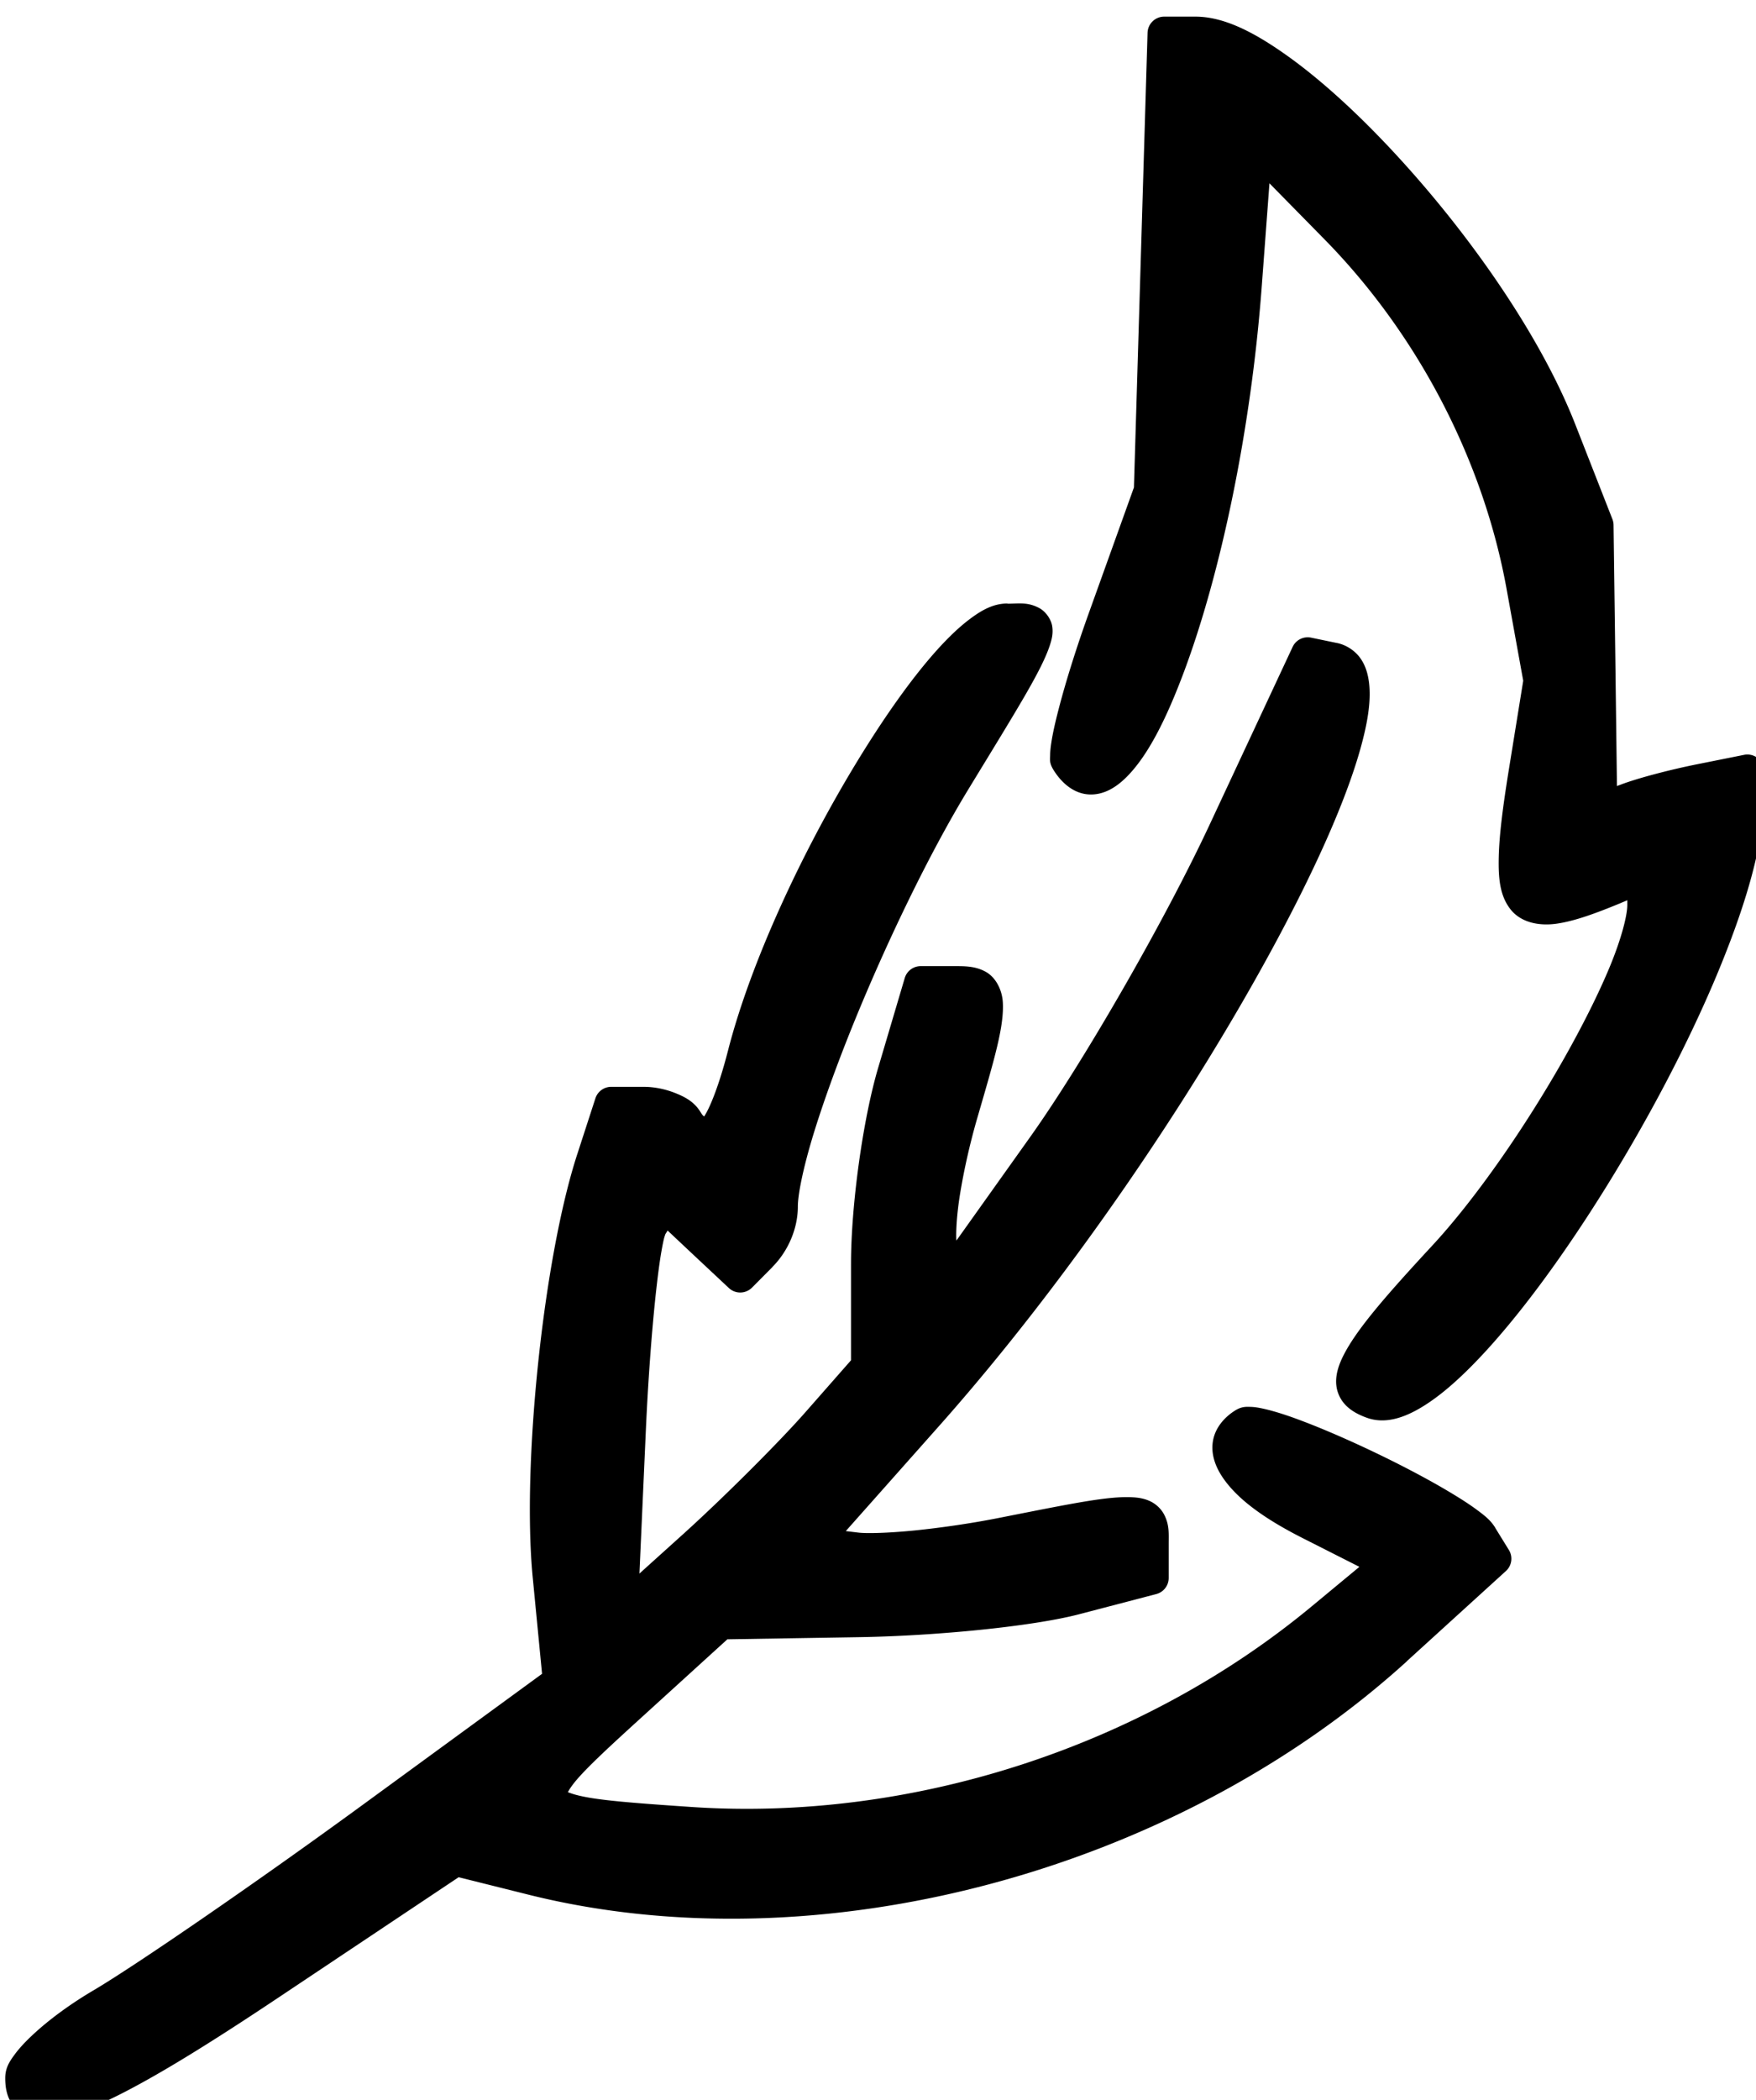
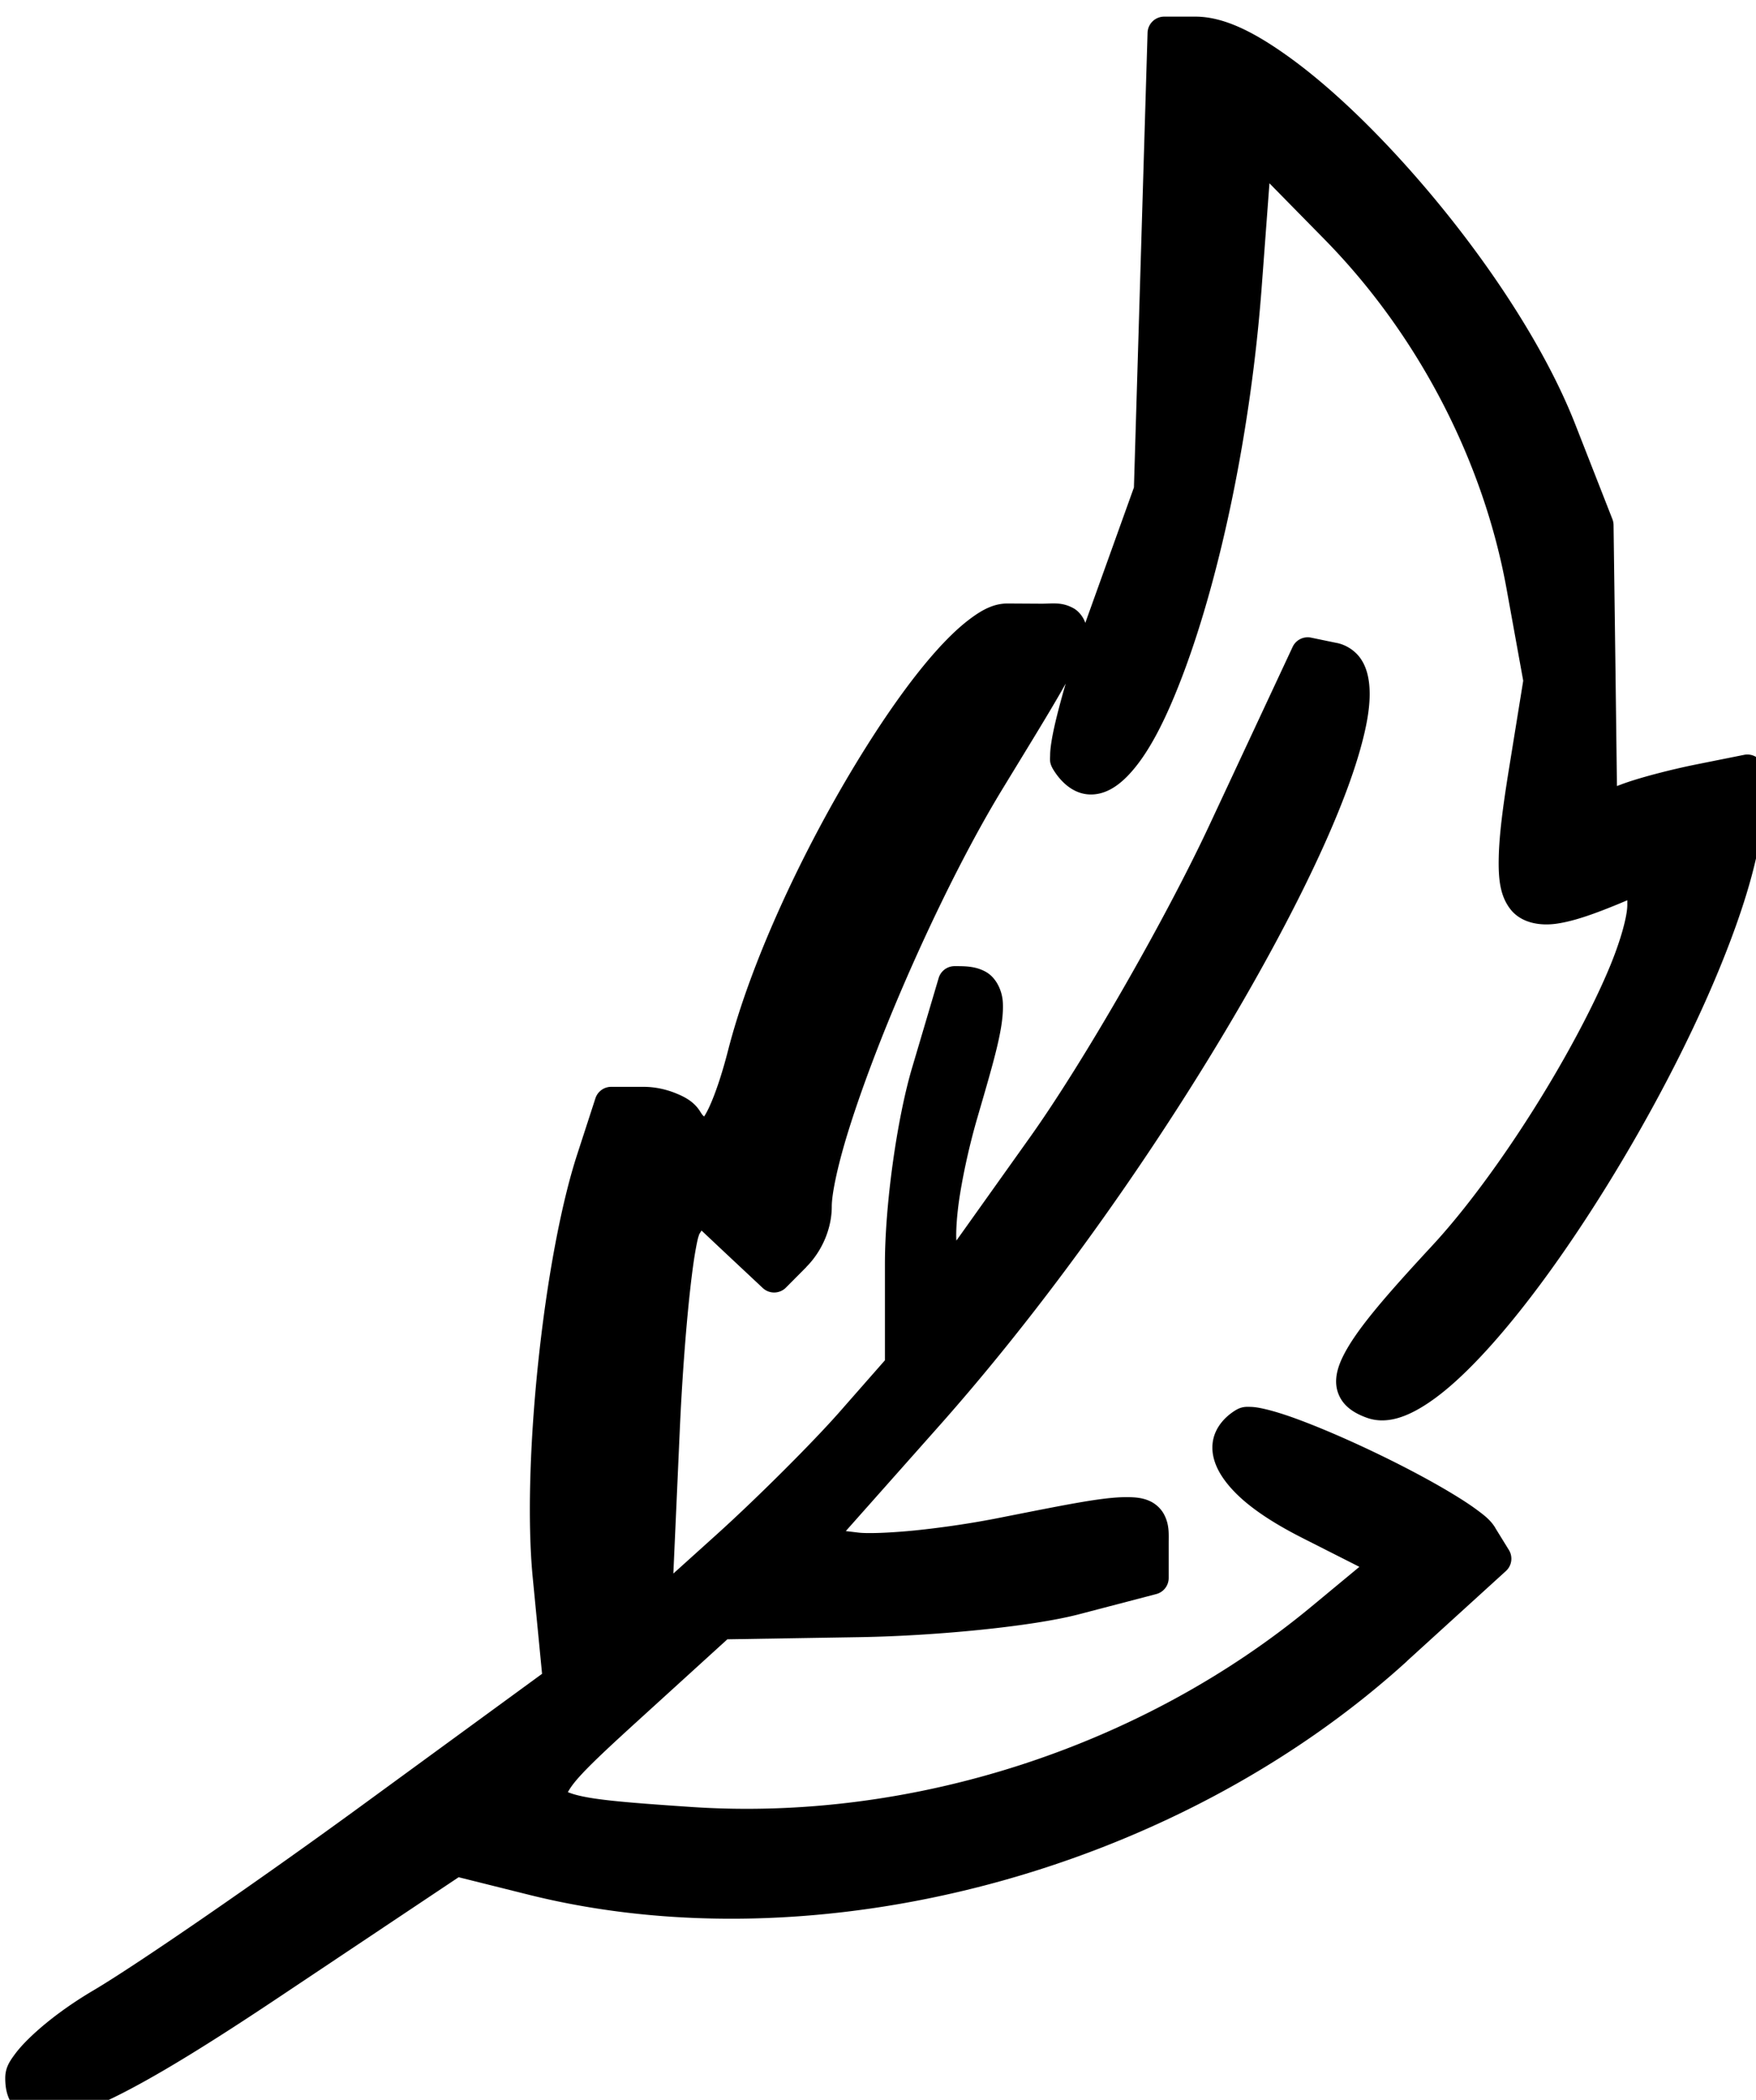
<svg xmlns="http://www.w3.org/2000/svg" id="svg1" version="1.1" viewBox="0 0 7.135 8.53" height="8.53mm" width="7.135mm">
  <defs id="defs1" />
  <g transform="translate(-92.075,-139.7)" id="layer1">
-     <path transform="matrix(0.265,0,0,0.265,78.249,96.655)" d="m 70.023,162.689 a 0.255,0.255 0 0 0 -0.254,0.246 l -0.105,3.506 -0.104,3.465 -0.691,1.924 c -0.196,0.546 -0.358,1.066 -0.463,1.473 -0.053,0.203 -0.092,0.377 -0.113,0.518 -0.011,0.07 -0.017,0.132 -0.018,0.191 -7.65e-4,0.06 -0.016,0.115 0.051,0.223 0.129,0.209 0.319,0.366 0.547,0.377 0.228,0.011 0.421,-0.112 0.582,-0.275 0.323,-0.327 0.603,-0.883 0.877,-1.617 0.547,-1.469 1.021,-3.646 1.189,-5.91 l 0.117,-1.566 0.848,0.863 c 1.425,1.452 2.429,3.379 2.787,5.35 l 0.256,1.412 -0.227,1.404 c -0.086,0.538 -0.14,0.958 -0.148,1.293 -0.008,0.335 0.017,0.599 0.18,0.807 0.163,0.207 0.446,0.259 0.715,0.219 0.269,-0.04 0.577,-0.151 0.965,-0.311 l 0.111,-0.047 v 0.072 c 0,0.162 -0.091,0.516 -0.264,0.936 -0.173,0.419 -0.422,0.916 -0.713,1.43 -0.582,1.028 -1.341,2.129 -2.012,2.854 -0.744,0.803 -1.171,1.301 -1.367,1.693 -0.098,0.196 -0.149,0.399 -0.07,0.59 0.078,0.191 0.25,0.291 0.424,0.355 0.282,0.105 0.576,0.007 0.857,-0.164 0.282,-0.171 0.576,-0.431 0.887,-0.76 0.622,-0.658 1.304,-1.594 1.945,-2.629 0.641,-1.035 1.239,-2.167 1.68,-3.219 0.44,-1.052 0.729,-2.013 0.729,-2.754 v -0.383 a 0.255,0.255 0 0 0 -0.305,-0.25 l -0.729,0.146 c -0.413,0.083 -0.909,0.213 -1.164,0.311 l -0.057,0.021 -0.023,-1.818 -0.029,-2.184 a 0.255,0.255 0 0 0 -0.018,-0.09 l -0.57,-1.455 c -0.528,-1.346 -1.596,-2.877 -2.713,-4.094 -0.558,-0.608 -1.128,-1.137 -1.656,-1.52 -0.528,-0.382 -1.005,-0.633 -1.455,-0.633 z m -2.402,8.996 c -0.208,0 -0.384,0.095 -0.562,0.227 -0.179,0.132 -0.362,0.309 -0.555,0.527 -0.385,0.436 -0.802,1.032 -1.213,1.709 -0.821,1.354 -1.606,3.029 -1.955,4.391 -0.15,0.584 -0.296,0.91 -0.367,1.01 -0.02,-0.02 -0.02,-0.013 -0.057,-0.072 -0.094,-0.153 -0.233,-0.227 -0.383,-0.287 -0.15,-0.06 -0.318,-0.096 -0.49,-0.096 h -0.494 a 0.255,0.255 0 0 0 -0.242,0.176 l -0.279,0.859 c -0.518,1.591 -0.85,4.759 -0.682,6.488 l 0.143,1.475 -2.781,2.031 c -1.59,1.161 -3.458,2.445 -4.102,2.824 -0.351,0.207 -0.668,0.441 -0.906,0.66 -0.119,0.11 -0.22,0.215 -0.297,0.32 -0.077,0.105 -0.145,0.203 -0.145,0.363 0,0.127 0.019,0.252 0.084,0.365 0.065,0.114 0.182,0.204 0.307,0.242 0.249,0.076 0.505,0.009 0.834,-0.117 0.658,-0.253 1.618,-0.825 3.01,-1.756 l 2.717,-1.814 1.049,0.262 c 4.448,1.12 9.928,-0.335 13.49,-3.572 a 0.255,0.255 0 0 0 0,-0.002 l 1.52,-1.383 a 0.255,0.255 0 0 0 0.045,-0.32 l -0.211,-0.342 a 0.255,0.255 0 0 0 0,-0.002 c -0.074,-0.119 -0.167,-0.189 -0.289,-0.279 -0.122,-0.09 -0.271,-0.184 -0.441,-0.285 -0.341,-0.202 -0.763,-0.422 -1.188,-0.623 -0.425,-0.201 -0.848,-0.381 -1.193,-0.504 -0.173,-0.061 -0.326,-0.107 -0.457,-0.135 -0.066,-0.014 -0.125,-0.024 -0.188,-0.025 -0.063,-0.002 -0.133,-0.005 -0.227,0.053 -0.175,0.108 -0.31,0.272 -0.344,0.467 -0.034,0.195 0.032,0.386 0.143,0.553 0.222,0.334 0.635,0.635 1.223,0.934 l 0.879,0.445 -0.729,0.604 c -2.607,2.163 -6.15,3.307 -9.529,3.076 -0.661,-0.045 -1.158,-0.081 -1.486,-0.131 -0.164,-0.025 -0.286,-0.055 -0.357,-0.082 -0.041,-0.015 -0.029,-0.008 -0.035,-0.012 0.02,-0.041 0.068,-0.115 0.154,-0.213 0.18,-0.205 0.499,-0.5 0.926,-0.889 l 1.365,-1.242 2.02,-0.033 c 1.183,-0.019 2.659,-0.165 3.369,-0.35 l 1.189,-0.311 a 0.255,0.255 0 0 0 0.189,-0.246 v -0.529 c 0,-0.15 0.013,-0.29 -0.074,-0.451 -0.044,-0.081 -0.121,-0.154 -0.207,-0.195 -0.086,-0.041 -0.174,-0.057 -0.27,-0.062 -0.381,-0.022 -0.944,0.098 -2.082,0.322 -0.413,0.081 -0.866,0.146 -1.258,0.186 -0.391,0.039 -0.734,0.05 -0.869,0.033 l -0.191,-0.023 1.441,-1.623 c 1.983,-2.234 3.893,-5.064 5.143,-7.387 0.625,-1.161 1.084,-2.191 1.305,-2.977 0.11,-0.393 0.166,-0.723 0.135,-1.006 -0.016,-0.141 -0.054,-0.276 -0.137,-0.391 -0.083,-0.115 -0.216,-0.201 -0.357,-0.23 a 0.255,0.255 0 0 0 -0.002,0 l -0.396,-0.082 a 0.255,0.255 0 0 0 -0.281,0.143 l -1.27,2.719 c -0.688,1.475 -1.941,3.652 -2.754,4.793 l -1.131,1.588 c -0.009,-0.111 0.002,-0.385 0.057,-0.721 0.058,-0.356 0.151,-0.772 0.262,-1.154 0.267,-0.918 0.412,-1.403 0.393,-1.773 -0.009,-0.185 -0.102,-0.382 -0.26,-0.471 -0.158,-0.088 -0.312,-0.088 -0.48,-0.088 h -0.52 a 0.255,0.255 0 0 0 -0.244,0.182 l -0.406,1.371 c -0.236,0.795 -0.418,2.114 -0.418,3.014 v 1.475 l -0.695,0.791 c -0.403,0.459 -1.254,1.309 -1.867,1.863 l -0.682,0.615 0.098,-2.186 c 0.034,-0.764 0.089,-1.497 0.148,-2.057 0.03,-0.28 0.06,-0.516 0.09,-0.689 0.015,-0.086 0.029,-0.157 0.041,-0.205 0.012,-0.049 0.031,-0.081 0.014,-0.053 a 0.255,0.255 0 0 0 0,-0.002 l 0.041,-0.066 0.355,0.334 0.584,0.547 a 0.255,0.255 0 0 0 0.355,-0.006 l 0.314,-0.316 h -0.002 c 0.24,-0.24 0.391,-0.587 0.391,-0.926 0,-0.191 0.083,-0.594 0.232,-1.086 0.15,-0.492 0.363,-1.083 0.615,-1.705 0.505,-1.244 1.164,-2.615 1.764,-3.6 0.748,-1.228 1.12,-1.817 1.25,-2.205 0.032,-0.097 0.056,-0.189 0.039,-0.299 -0.016,-0.11 -0.102,-0.227 -0.193,-0.277 -0.182,-0.1 -0.32,-0.07 -0.49,-0.07 z" id="path14" />
+     <path transform="matrix(0.265,0,0,0.265,78.249,96.655)" d="m 70.023,162.689 a 0.255,0.255 0 0 0 -0.254,0.246 l -0.105,3.506 -0.104,3.465 -0.691,1.924 c -0.196,0.546 -0.358,1.066 -0.463,1.473 -0.053,0.203 -0.092,0.377 -0.113,0.518 -0.011,0.07 -0.017,0.132 -0.018,0.191 -7.65e-4,0.06 -0.016,0.115 0.051,0.223 0.129,0.209 0.319,0.366 0.547,0.377 0.228,0.011 0.421,-0.112 0.582,-0.275 0.323,-0.327 0.603,-0.883 0.877,-1.617 0.547,-1.469 1.021,-3.646 1.189,-5.91 l 0.117,-1.566 0.848,0.863 c 1.425,1.452 2.429,3.379 2.787,5.35 l 0.256,1.412 -0.227,1.404 c -0.086,0.538 -0.14,0.958 -0.148,1.293 -0.008,0.335 0.017,0.599 0.18,0.807 0.163,0.207 0.446,0.259 0.715,0.219 0.269,-0.04 0.577,-0.151 0.965,-0.311 l 0.111,-0.047 v 0.072 c 0,0.162 -0.091,0.516 -0.264,0.936 -0.173,0.419 -0.422,0.916 -0.713,1.43 -0.582,1.028 -1.341,2.129 -2.012,2.854 -0.744,0.803 -1.171,1.301 -1.367,1.693 -0.098,0.196 -0.149,0.399 -0.07,0.59 0.078,0.191 0.25,0.291 0.424,0.355 0.282,0.105 0.576,0.007 0.857,-0.164 0.282,-0.171 0.576,-0.431 0.887,-0.76 0.622,-0.658 1.304,-1.594 1.945,-2.629 0.641,-1.035 1.239,-2.167 1.68,-3.219 0.44,-1.052 0.729,-2.013 0.729,-2.754 v -0.383 a 0.255,0.255 0 0 0 -0.305,-0.25 l -0.729,0.146 c -0.413,0.083 -0.909,0.213 -1.164,0.311 l -0.057,0.021 -0.023,-1.818 -0.029,-2.184 a 0.255,0.255 0 0 0 -0.018,-0.09 l -0.57,-1.455 c -0.528,-1.346 -1.596,-2.877 -2.713,-4.094 -0.558,-0.608 -1.128,-1.137 -1.656,-1.52 -0.528,-0.382 -1.005,-0.633 -1.455,-0.633 z m -2.402,8.996 c -0.208,0 -0.384,0.095 -0.562,0.227 -0.179,0.132 -0.362,0.309 -0.555,0.527 -0.385,0.436 -0.802,1.032 -1.213,1.709 -0.821,1.354 -1.606,3.029 -1.955,4.391 -0.15,0.584 -0.296,0.91 -0.367,1.01 -0.02,-0.02 -0.02,-0.013 -0.057,-0.072 -0.094,-0.153 -0.233,-0.227 -0.383,-0.287 -0.15,-0.06 -0.318,-0.096 -0.49,-0.096 h -0.494 a 0.255,0.255 0 0 0 -0.242,0.176 l -0.279,0.859 c -0.518,1.591 -0.85,4.759 -0.682,6.488 l 0.143,1.475 -2.781,2.031 c -1.59,1.161 -3.458,2.445 -4.102,2.824 -0.351,0.207 -0.668,0.441 -0.906,0.66 -0.119,0.11 -0.22,0.215 -0.297,0.32 -0.077,0.105 -0.145,0.203 -0.145,0.363 0,0.127 0.019,0.252 0.084,0.365 0.065,0.114 0.182,0.204 0.307,0.242 0.249,0.076 0.505,0.009 0.834,-0.117 0.658,-0.253 1.618,-0.825 3.01,-1.756 l 2.717,-1.814 1.049,0.262 c 4.448,1.12 9.928,-0.335 13.49,-3.572 a 0.255,0.255 0 0 0 0,-0.002 l 1.52,-1.383 a 0.255,0.255 0 0 0 0.045,-0.32 l -0.211,-0.342 a 0.255,0.255 0 0 0 0,-0.002 c -0.074,-0.119 -0.167,-0.189 -0.289,-0.279 -0.122,-0.09 -0.271,-0.184 -0.441,-0.285 -0.341,-0.202 -0.763,-0.422 -1.188,-0.623 -0.425,-0.201 -0.848,-0.381 -1.193,-0.504 -0.173,-0.061 -0.326,-0.107 -0.457,-0.135 -0.066,-0.014 -0.125,-0.024 -0.188,-0.025 -0.063,-0.002 -0.133,-0.005 -0.227,0.053 -0.175,0.108 -0.31,0.272 -0.344,0.467 -0.034,0.195 0.032,0.386 0.143,0.553 0.222,0.334 0.635,0.635 1.223,0.934 l 0.879,0.445 -0.729,0.604 c -2.607,2.163 -6.15,3.307 -9.529,3.076 -0.661,-0.045 -1.158,-0.081 -1.486,-0.131 -0.164,-0.025 -0.286,-0.055 -0.357,-0.082 -0.041,-0.015 -0.029,-0.008 -0.035,-0.012 0.02,-0.041 0.068,-0.115 0.154,-0.213 0.18,-0.205 0.499,-0.5 0.926,-0.889 l 1.365,-1.242 2.02,-0.033 c 1.183,-0.019 2.659,-0.165 3.369,-0.35 l 1.189,-0.311 a 0.255,0.255 0 0 0 0.189,-0.246 v -0.529 c 0,-0.15 0.013,-0.29 -0.074,-0.451 -0.044,-0.081 -0.121,-0.154 -0.207,-0.195 -0.086,-0.041 -0.174,-0.057 -0.27,-0.062 -0.381,-0.022 -0.944,0.098 -2.082,0.322 -0.413,0.081 -0.866,0.146 -1.258,0.186 -0.391,0.039 -0.734,0.05 -0.869,0.033 l -0.191,-0.023 1.441,-1.623 c 1.983,-2.234 3.893,-5.064 5.143,-7.387 0.625,-1.161 1.084,-2.191 1.305,-2.977 0.11,-0.393 0.166,-0.723 0.135,-1.006 -0.016,-0.141 -0.054,-0.276 -0.137,-0.391 -0.083,-0.115 -0.216,-0.201 -0.357,-0.23 a 0.255,0.255 0 0 0 -0.002,0 l -0.396,-0.082 a 0.255,0.255 0 0 0 -0.281,0.143 l -1.27,2.719 c -0.688,1.475 -1.941,3.652 -2.754,4.793 l -1.131,1.588 c -0.009,-0.111 0.002,-0.385 0.057,-0.721 0.058,-0.356 0.151,-0.772 0.262,-1.154 0.267,-0.918 0.412,-1.403 0.393,-1.773 -0.009,-0.185 -0.102,-0.382 -0.26,-0.471 -0.158,-0.088 -0.312,-0.088 -0.48,-0.088 a 0.255,0.255 0 0 0 -0.244,0.182 l -0.406,1.371 c -0.236,0.795 -0.418,2.114 -0.418,3.014 v 1.475 l -0.695,0.791 c -0.403,0.459 -1.254,1.309 -1.867,1.863 l -0.682,0.615 0.098,-2.186 c 0.034,-0.764 0.089,-1.497 0.148,-2.057 0.03,-0.28 0.06,-0.516 0.09,-0.689 0.015,-0.086 0.029,-0.157 0.041,-0.205 0.012,-0.049 0.031,-0.081 0.014,-0.053 a 0.255,0.255 0 0 0 0,-0.002 l 0.041,-0.066 0.355,0.334 0.584,0.547 a 0.255,0.255 0 0 0 0.355,-0.006 l 0.314,-0.316 h -0.002 c 0.24,-0.24 0.391,-0.587 0.391,-0.926 0,-0.191 0.083,-0.594 0.232,-1.086 0.15,-0.492 0.363,-1.083 0.615,-1.705 0.505,-1.244 1.164,-2.615 1.764,-3.6 0.748,-1.228 1.12,-1.817 1.25,-2.205 0.032,-0.097 0.056,-0.189 0.039,-0.299 -0.016,-0.11 -0.102,-0.227 -0.193,-0.277 -0.182,-0.1 -0.32,-0.07 -0.49,-0.07 z" id="path14" />
  </g>
</svg>